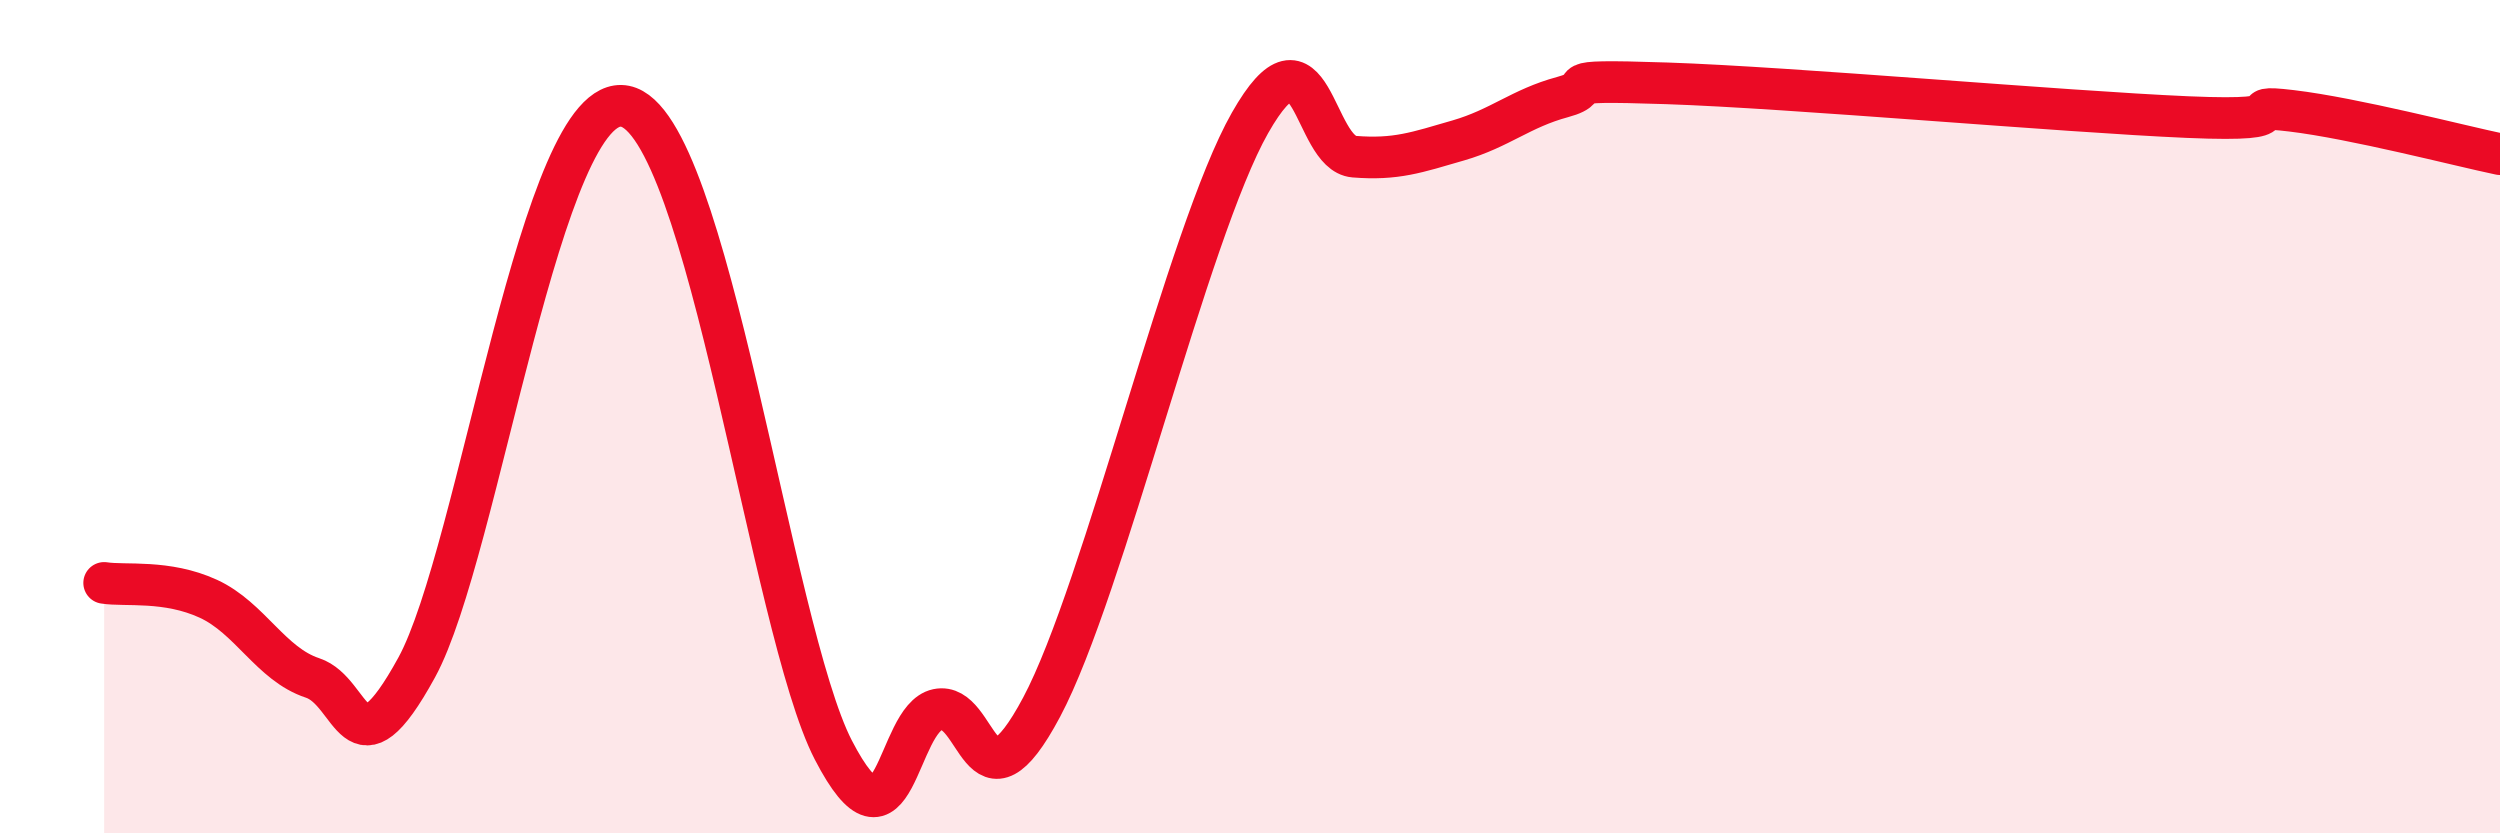
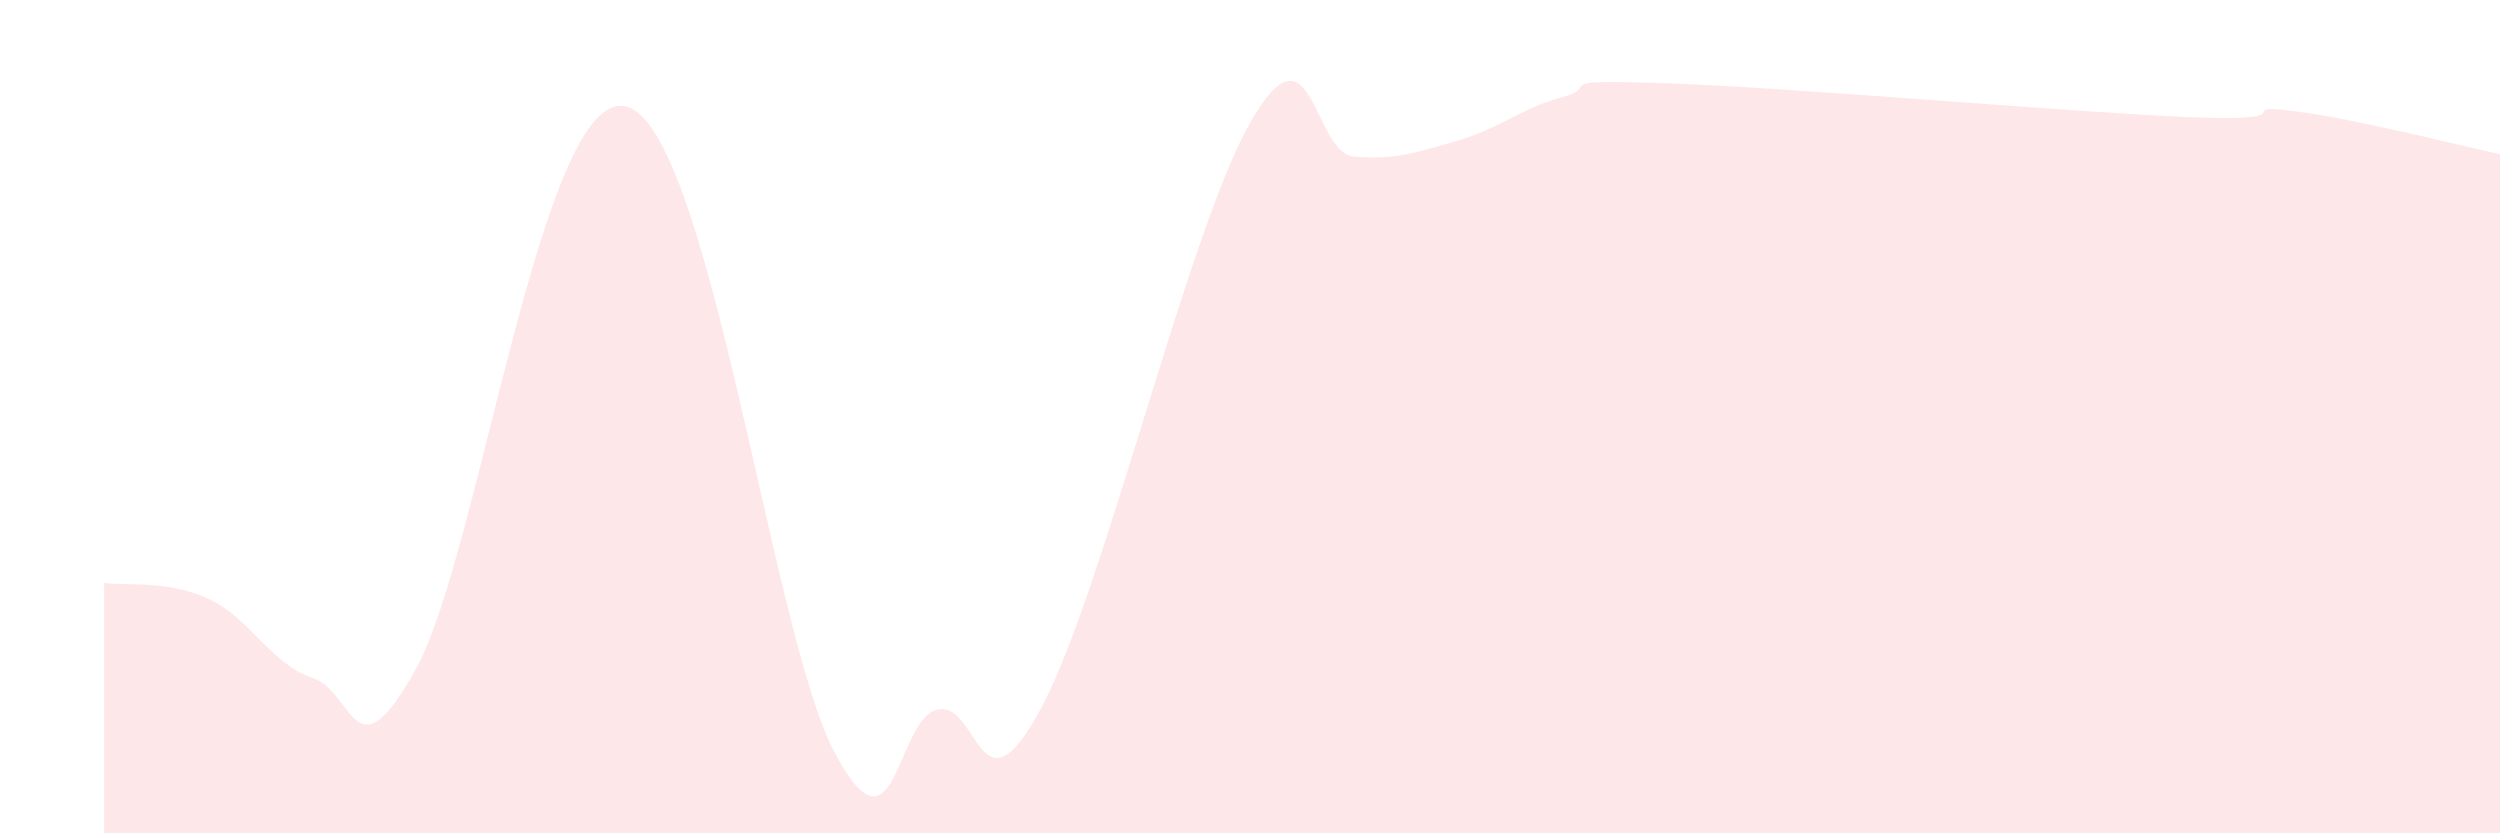
<svg xmlns="http://www.w3.org/2000/svg" width="60" height="20" viewBox="0 0 60 20">
  <path d="M 2.5,13.99 C 3,14.07 4,13.91 5,14.37 C 6,14.83 6.5,15.94 7.5,16.27 C 8.5,16.6 8.5,18.76 10,16.02 C 11.5,13.28 13,2.15 15,2.55 C 17,2.95 18.5,15.1 20,18 C 21.5,20.9 21.5,17.24 22.5,17.03 C 23.5,16.82 23.5,19.79 25,16.97 C 26.5,14.15 28.5,5.59 30,2.95 C 31.5,0.31 31.5,3.68 32.5,3.76 C 33.5,3.84 34,3.66 35,3.37 C 36,3.08 36.5,2.6 37.5,2.33 C 38.5,2.06 37,1.9 40,2 C 43,2.1 49.5,2.68 52.5,2.81 C 55.5,2.94 53.5,2.48 55,2.66 C 56.5,2.84 59,3.49 60,3.7L60 20L2.5 20Z" fill="#EB0A25" opacity="0.1" stroke-linecap="round" stroke-linejoin="round" />
-   <path d="M 2.5,13.99 C 3,14.07 4,13.91 5,14.37 C 6,14.83 6.5,15.94 7.5,16.27 C 8.5,16.6 8.5,18.76 10,16.02 C 11.5,13.28 13,2.15 15,2.55 C 17,2.95 18.5,15.1 20,18 C 21.5,20.9 21.5,17.24 22.5,17.03 C 23.5,16.82 23.5,19.79 25,16.97 C 26.5,14.15 28.5,5.59 30,2.95 C 31.5,0.31 31.5,3.68 32.5,3.76 C 33.5,3.84 34,3.66 35,3.37 C 36,3.08 36.5,2.6 37.5,2.33 C 38.5,2.06 37,1.9 40,2 C 43,2.1 49.5,2.68 52.5,2.81 C 55.5,2.94 53.5,2.48 55,2.66 C 56.5,2.84 59,3.49 60,3.7" stroke="#EB0A25" stroke-width="1" fill="none" stroke-linecap="round" stroke-linejoin="round" />
</svg>